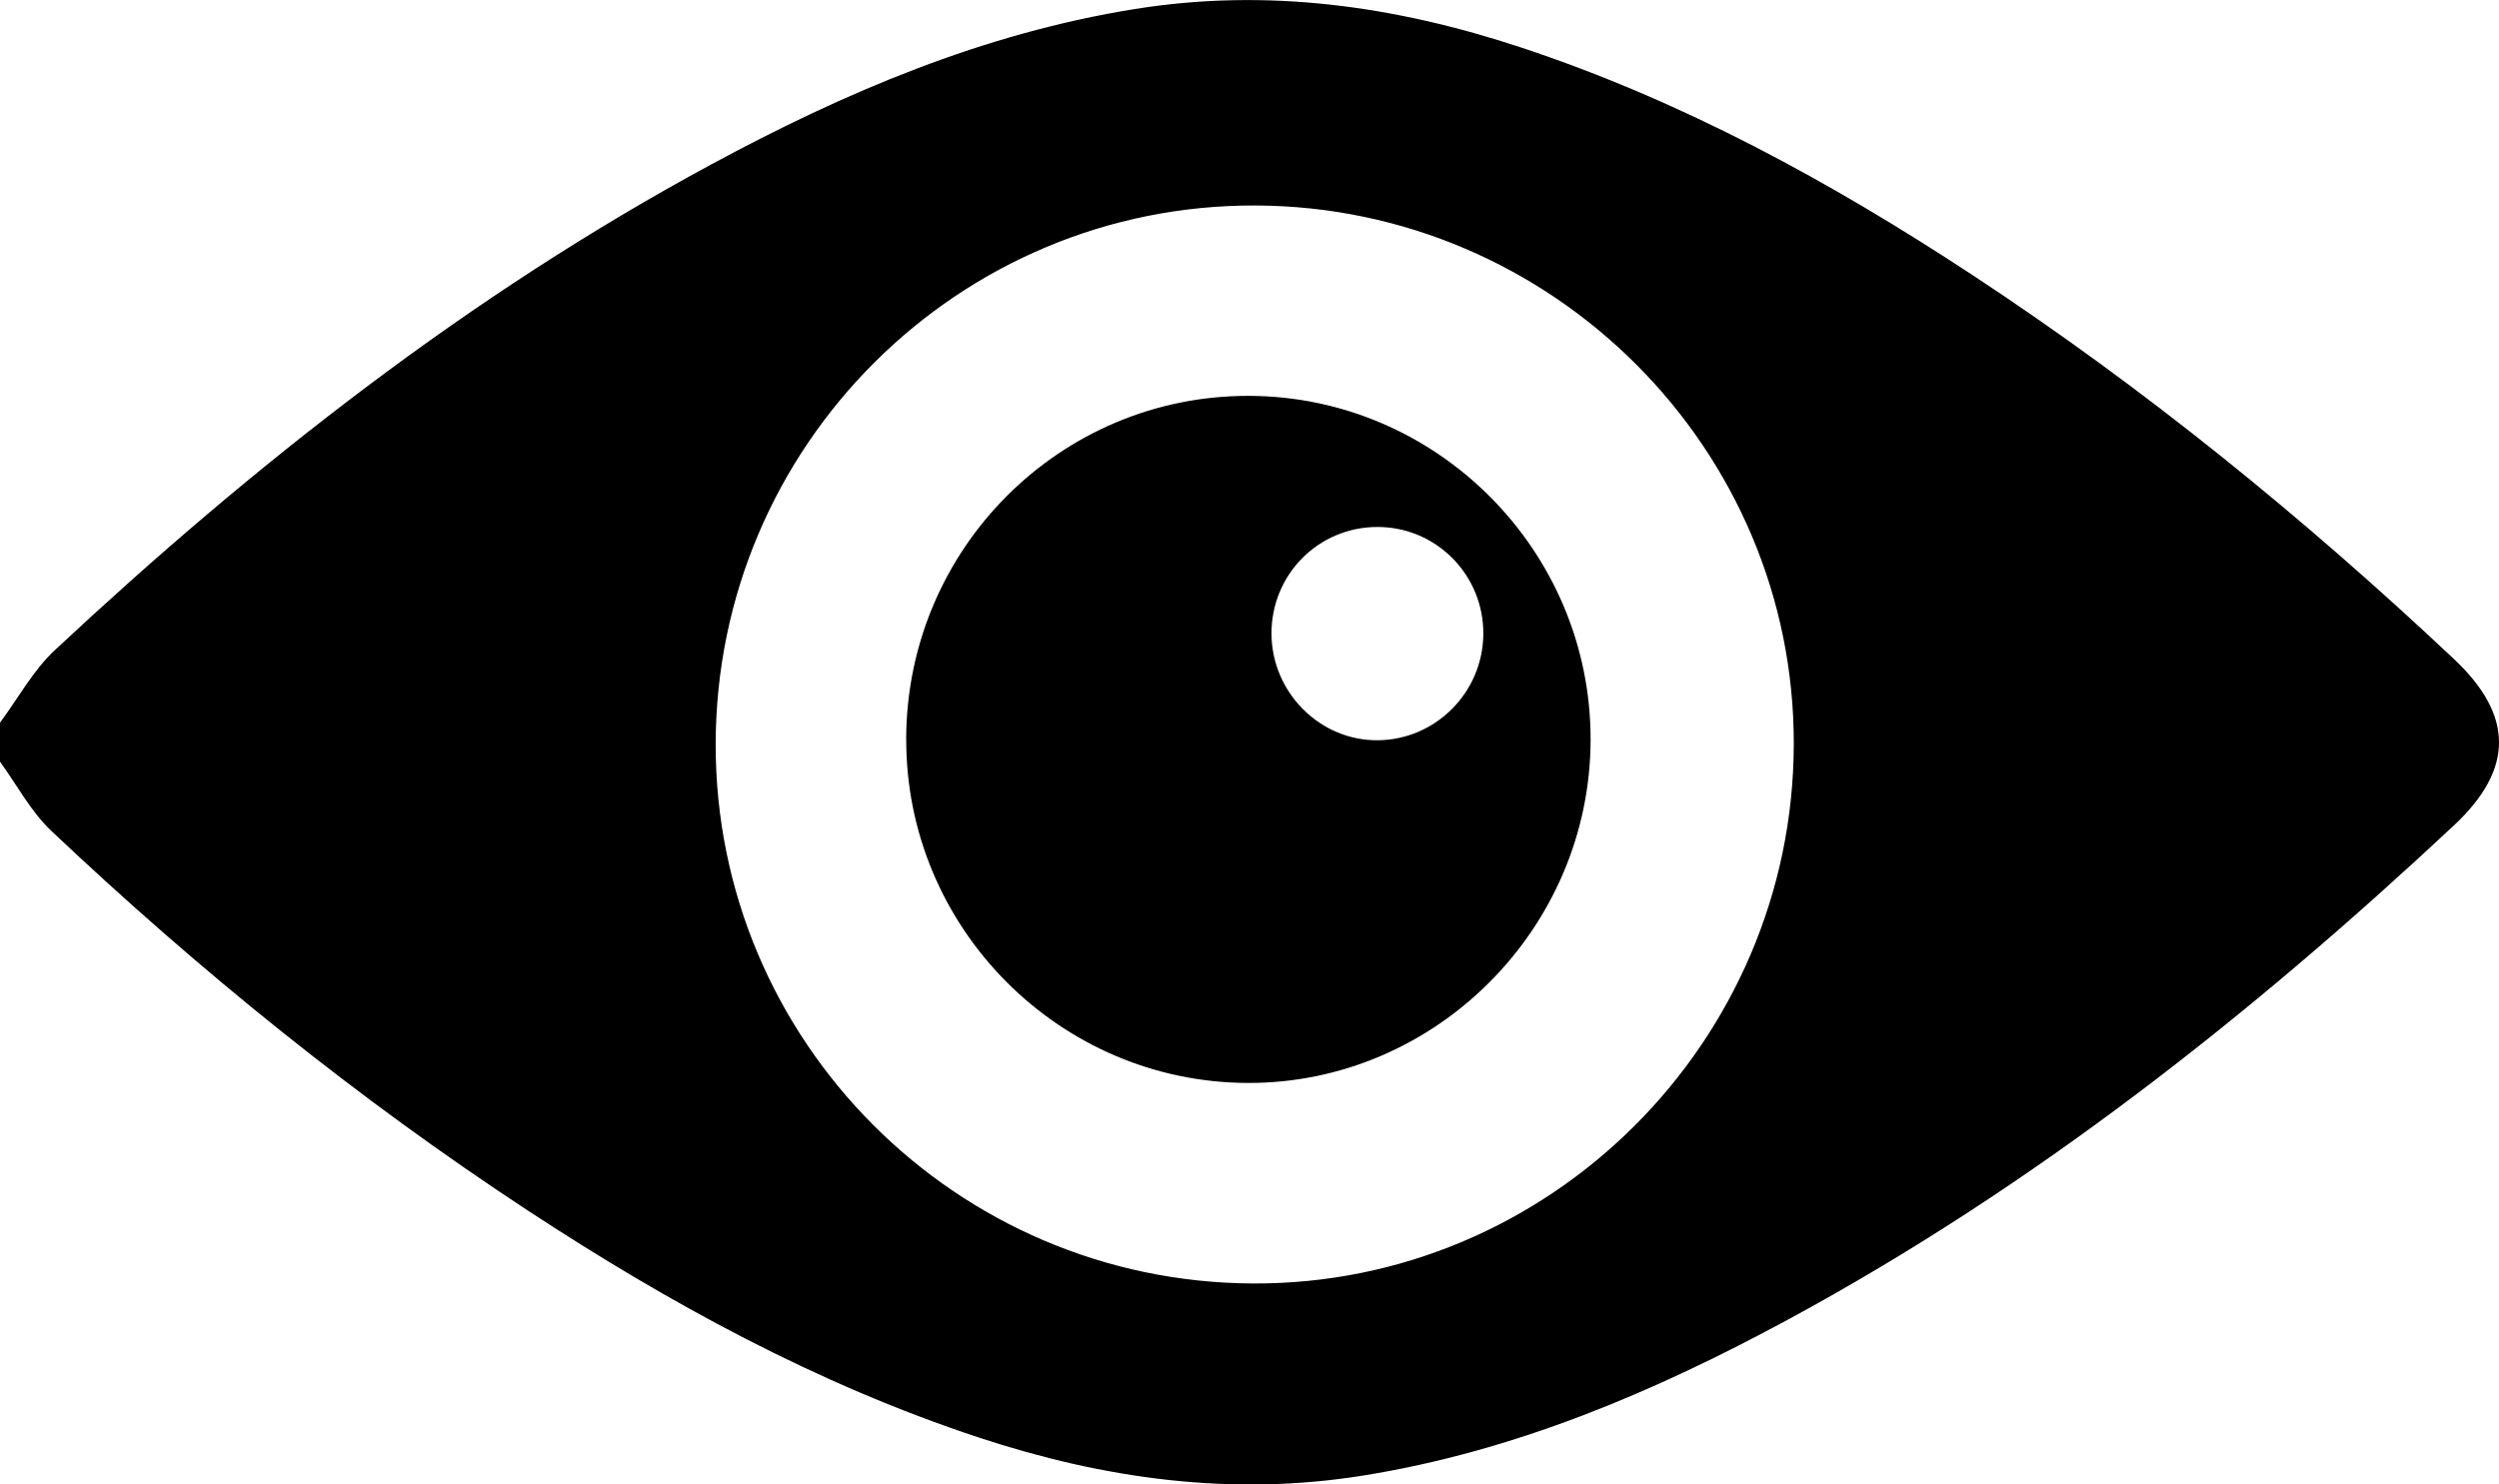
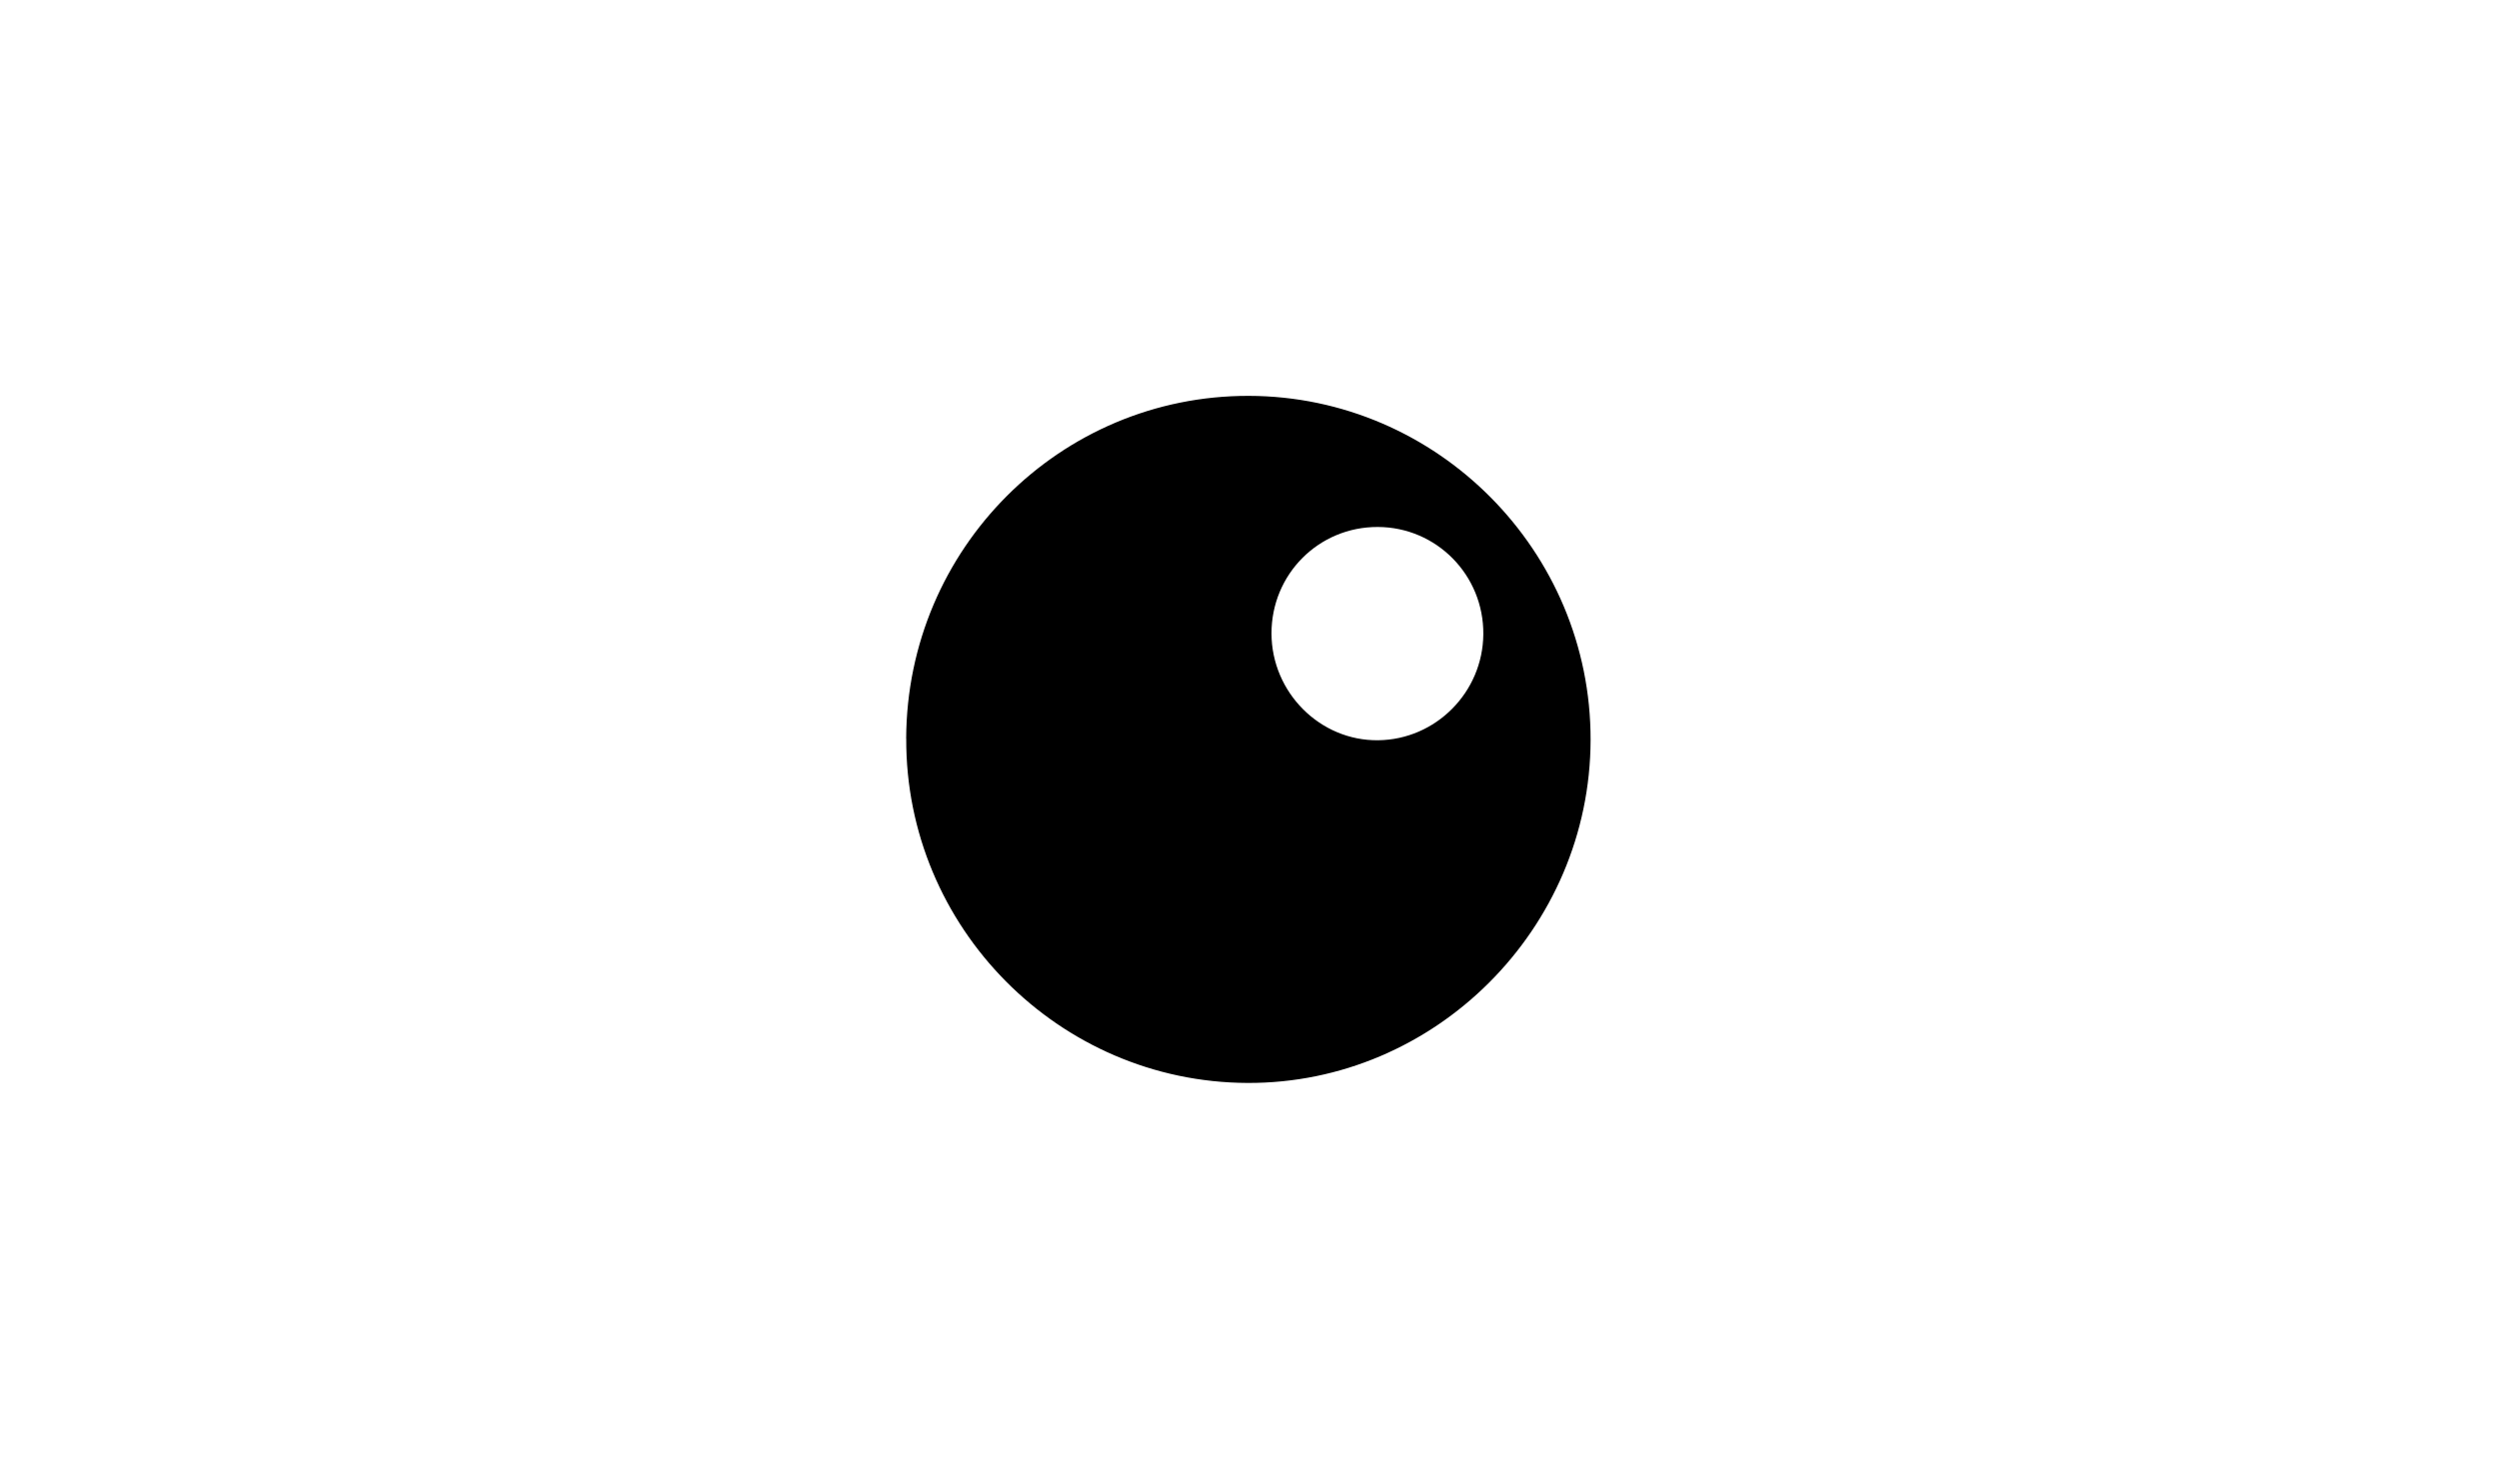
<svg xmlns="http://www.w3.org/2000/svg" id="Layer_2" width="413.5" height="245.69" viewBox="0 0 413.5 245.69">
  <defs>
    <style>.cls-1{fill:#000;stroke-width:0px;}</style>
  </defs>
  <g id="Layer_1-2">
-     <path class="cls-1" d="M0,119.61c3-4.03,5.46-8.64,9.08-12.01,33.14-30.94,68.63-58.79,108.65-80.41,22.07-11.92,44.98-21.67,70.02-25.69,21.92-3.53,43.13-.53,63.94,6.36,26.73,8.85,51.22,22.23,74.64,37.63,28.51,18.74,54.87,40.22,79.71,63.58,9.94,9.35,9.96,18.23,0,27.55-33.62,31.42-69.54,59.79-110.15,81.77-22.18,12-45.22,21.81-70.39,25.84-21.78,3.49-42.88.52-63.56-6.31-26.73-8.83-51.22-22.21-74.66-37.6-28.18-18.51-54.29-39.65-78.78-62.79C5.09,134.31,2.8,129.91,0,126.07c0-2.15,0-4.31,0-6.46ZM296.81,123.25c.15-48.9-39.87-89.03-88.99-89.24-49.21-.22-89.32,39.77-89.4,89.13-.08,49.08,39.72,89.06,88.88,89.29,49.06.23,89.36-39.92,89.51-89.18Z" />
    <path class="cls-1" d="M149.94,122.23c.13-31.43,25.47-56.78,56.7-56.71,31.17.07,56.61,25.68,56.55,56.94-.06,31.23-25.73,56.91-56.77,56.78-31.21-.12-56.6-25.75-56.47-57.01ZM227.97,87.22c-9.77-.03-17.6,7.83-17.58,17.64.03,9.76,8.04,17.78,17.65,17.66,9.54-.11,17.31-7.94,17.4-17.53.09-9.79-7.74-17.75-17.47-17.77Z" />
  </g>
</svg>